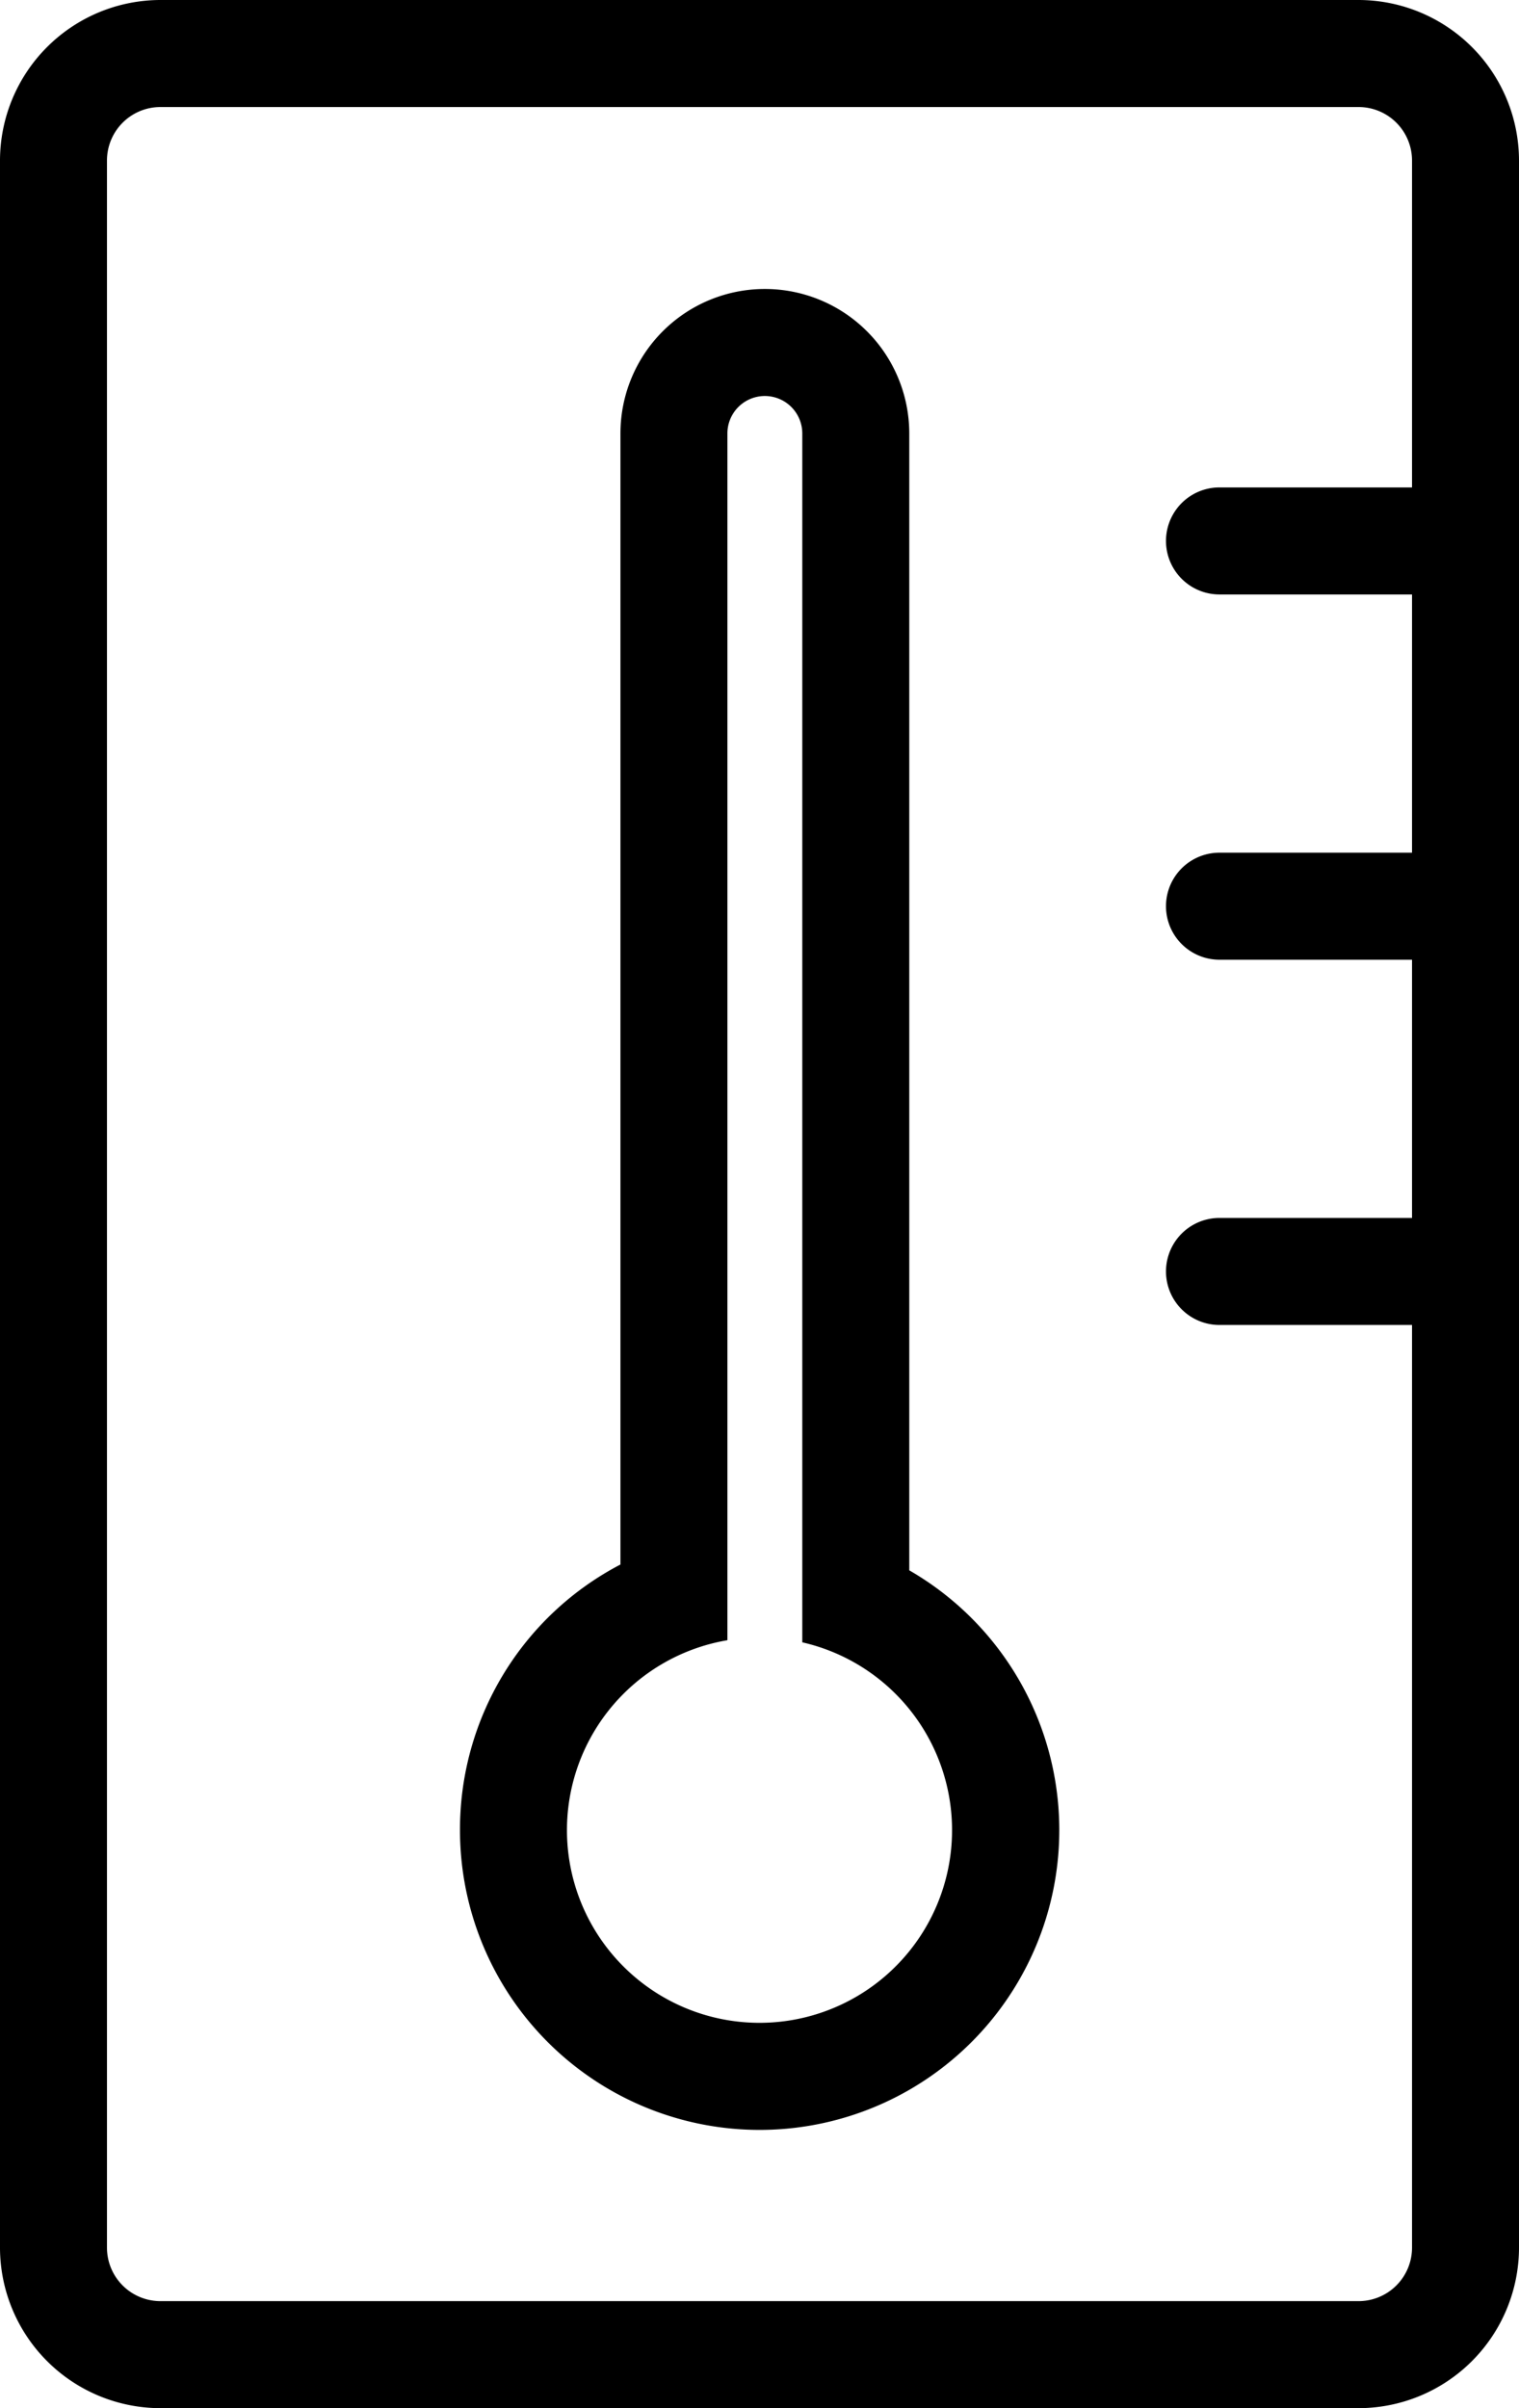
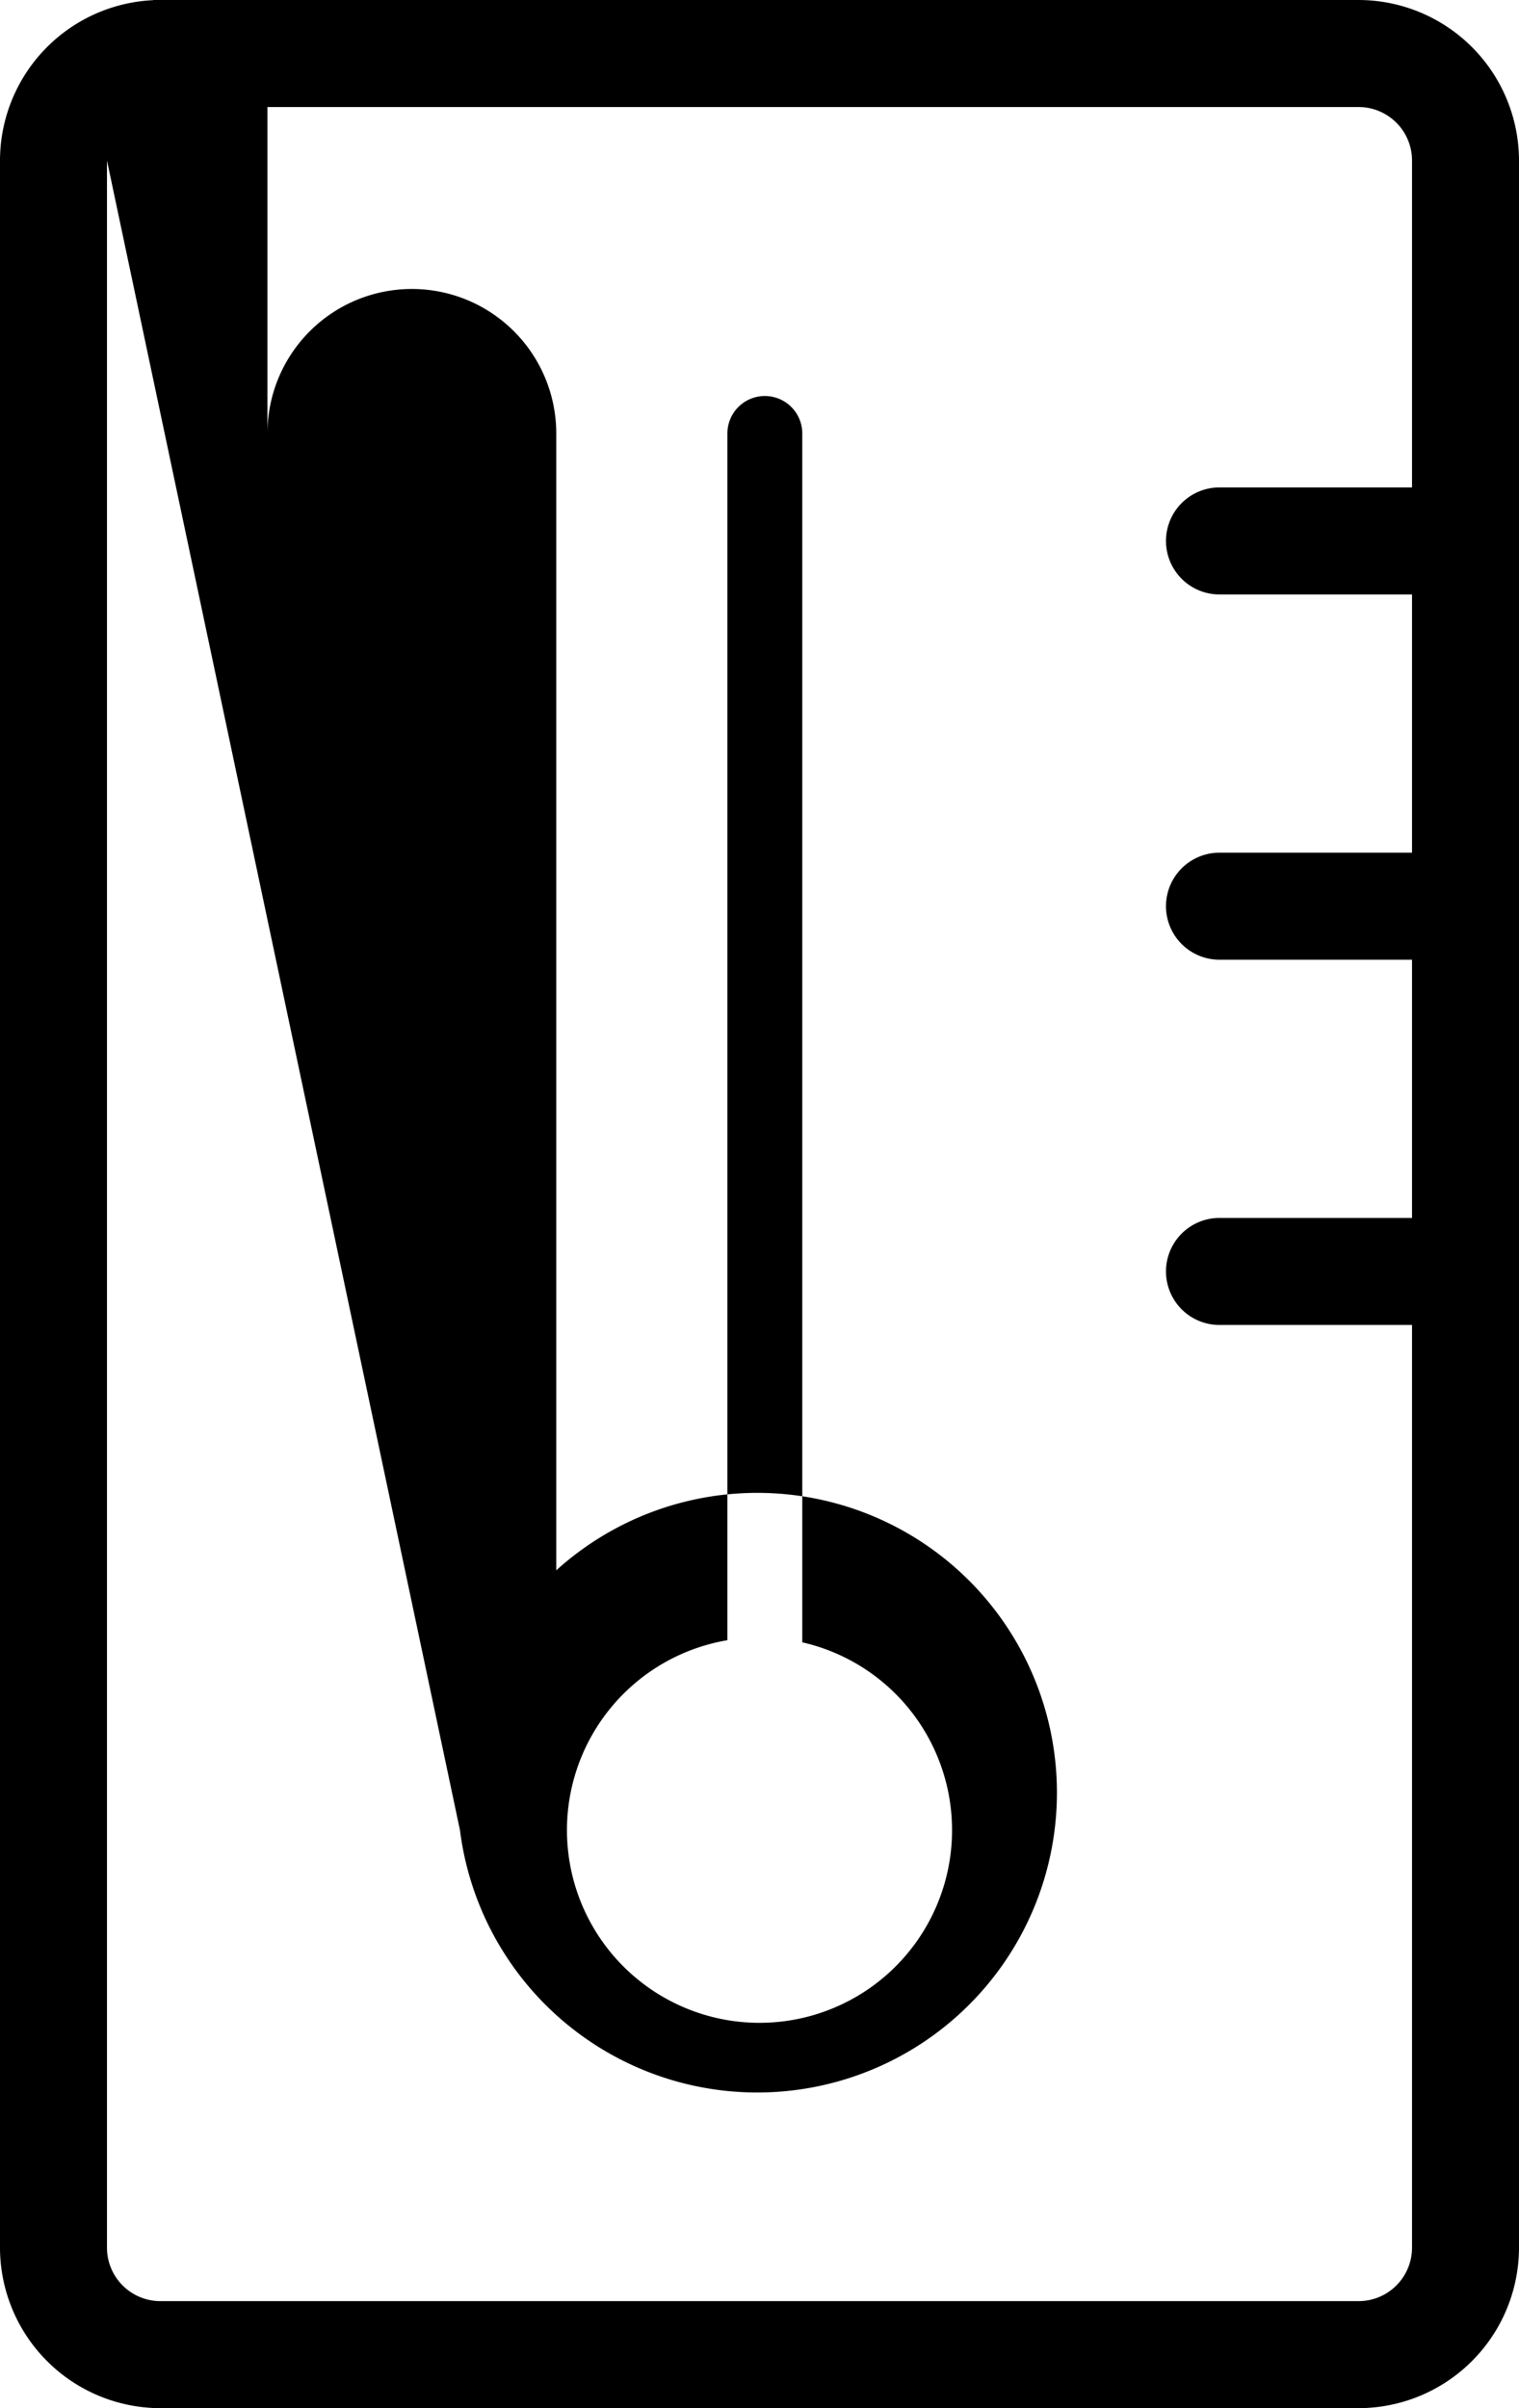
<svg xmlns="http://www.w3.org/2000/svg" width="126.222" height="200" viewBox="0 0 126.222 200">
-   <path d="M-9.667,178A13.349,13.349,0,0,1-23,164.667V-8.667A13.348,13.348,0,0,1-9.667-22H89.889A13.348,13.348,0,0,1,103.222-8.667V164.667A13.348,13.348,0,0,1,89.889,178ZM-14.111-8.667V164.667a4.444,4.444,0,0,0,4.444,4.444H89.889a4.444,4.444,0,0,0,4.444-4.444V88.04h-16a4.444,4.444,0,0,1,0-8.889h16V57.705h-16a4.444,4.444,0,0,1,0-8.889h16V27.37h-16a4.444,4.444,0,0,1,0-8.889h16V-8.667a4.444,4.444,0,0,0-4.444-4.444H-9.667A4.444,4.444,0,0,0-14.111-8.667ZM15.222,130a24.811,24.811,0,0,1,13.334-22.066V14a12,12,0,1,1,24,0v94.417A24.9,24.9,0,1,1,15.222,130ZM37.444,14V114.221a16,16,0,1,0,6.222.176V14a3.111,3.111,0,0,0-6.222,0Z" transform="translate(23 22)" />
+   <path d="M-9.667,178A13.349,13.349,0,0,1-23,164.667V-8.667A13.348,13.348,0,0,1-9.667-22H89.889A13.348,13.348,0,0,1,103.222-8.667V164.667A13.348,13.348,0,0,1,89.889,178ZM-14.111-8.667V164.667a4.444,4.444,0,0,0,4.444,4.444H89.889a4.444,4.444,0,0,0,4.444-4.444V88.04h-16a4.444,4.444,0,0,1,0-8.889h16V57.705h-16a4.444,4.444,0,0,1,0-8.889h16V27.37h-16a4.444,4.444,0,0,1,0-8.889h16V-8.667a4.444,4.444,0,0,0-4.444-4.444H-9.667A4.444,4.444,0,0,0-14.111-8.667Za24.811,24.811,0,0,1,13.334-22.066V14a12,12,0,1,1,24,0v94.417A24.9,24.9,0,1,1,15.222,130ZM37.444,14V114.221a16,16,0,1,0,6.222.176V14a3.111,3.111,0,0,0-6.222,0Z" transform="translate(23 22)" />
</svg>